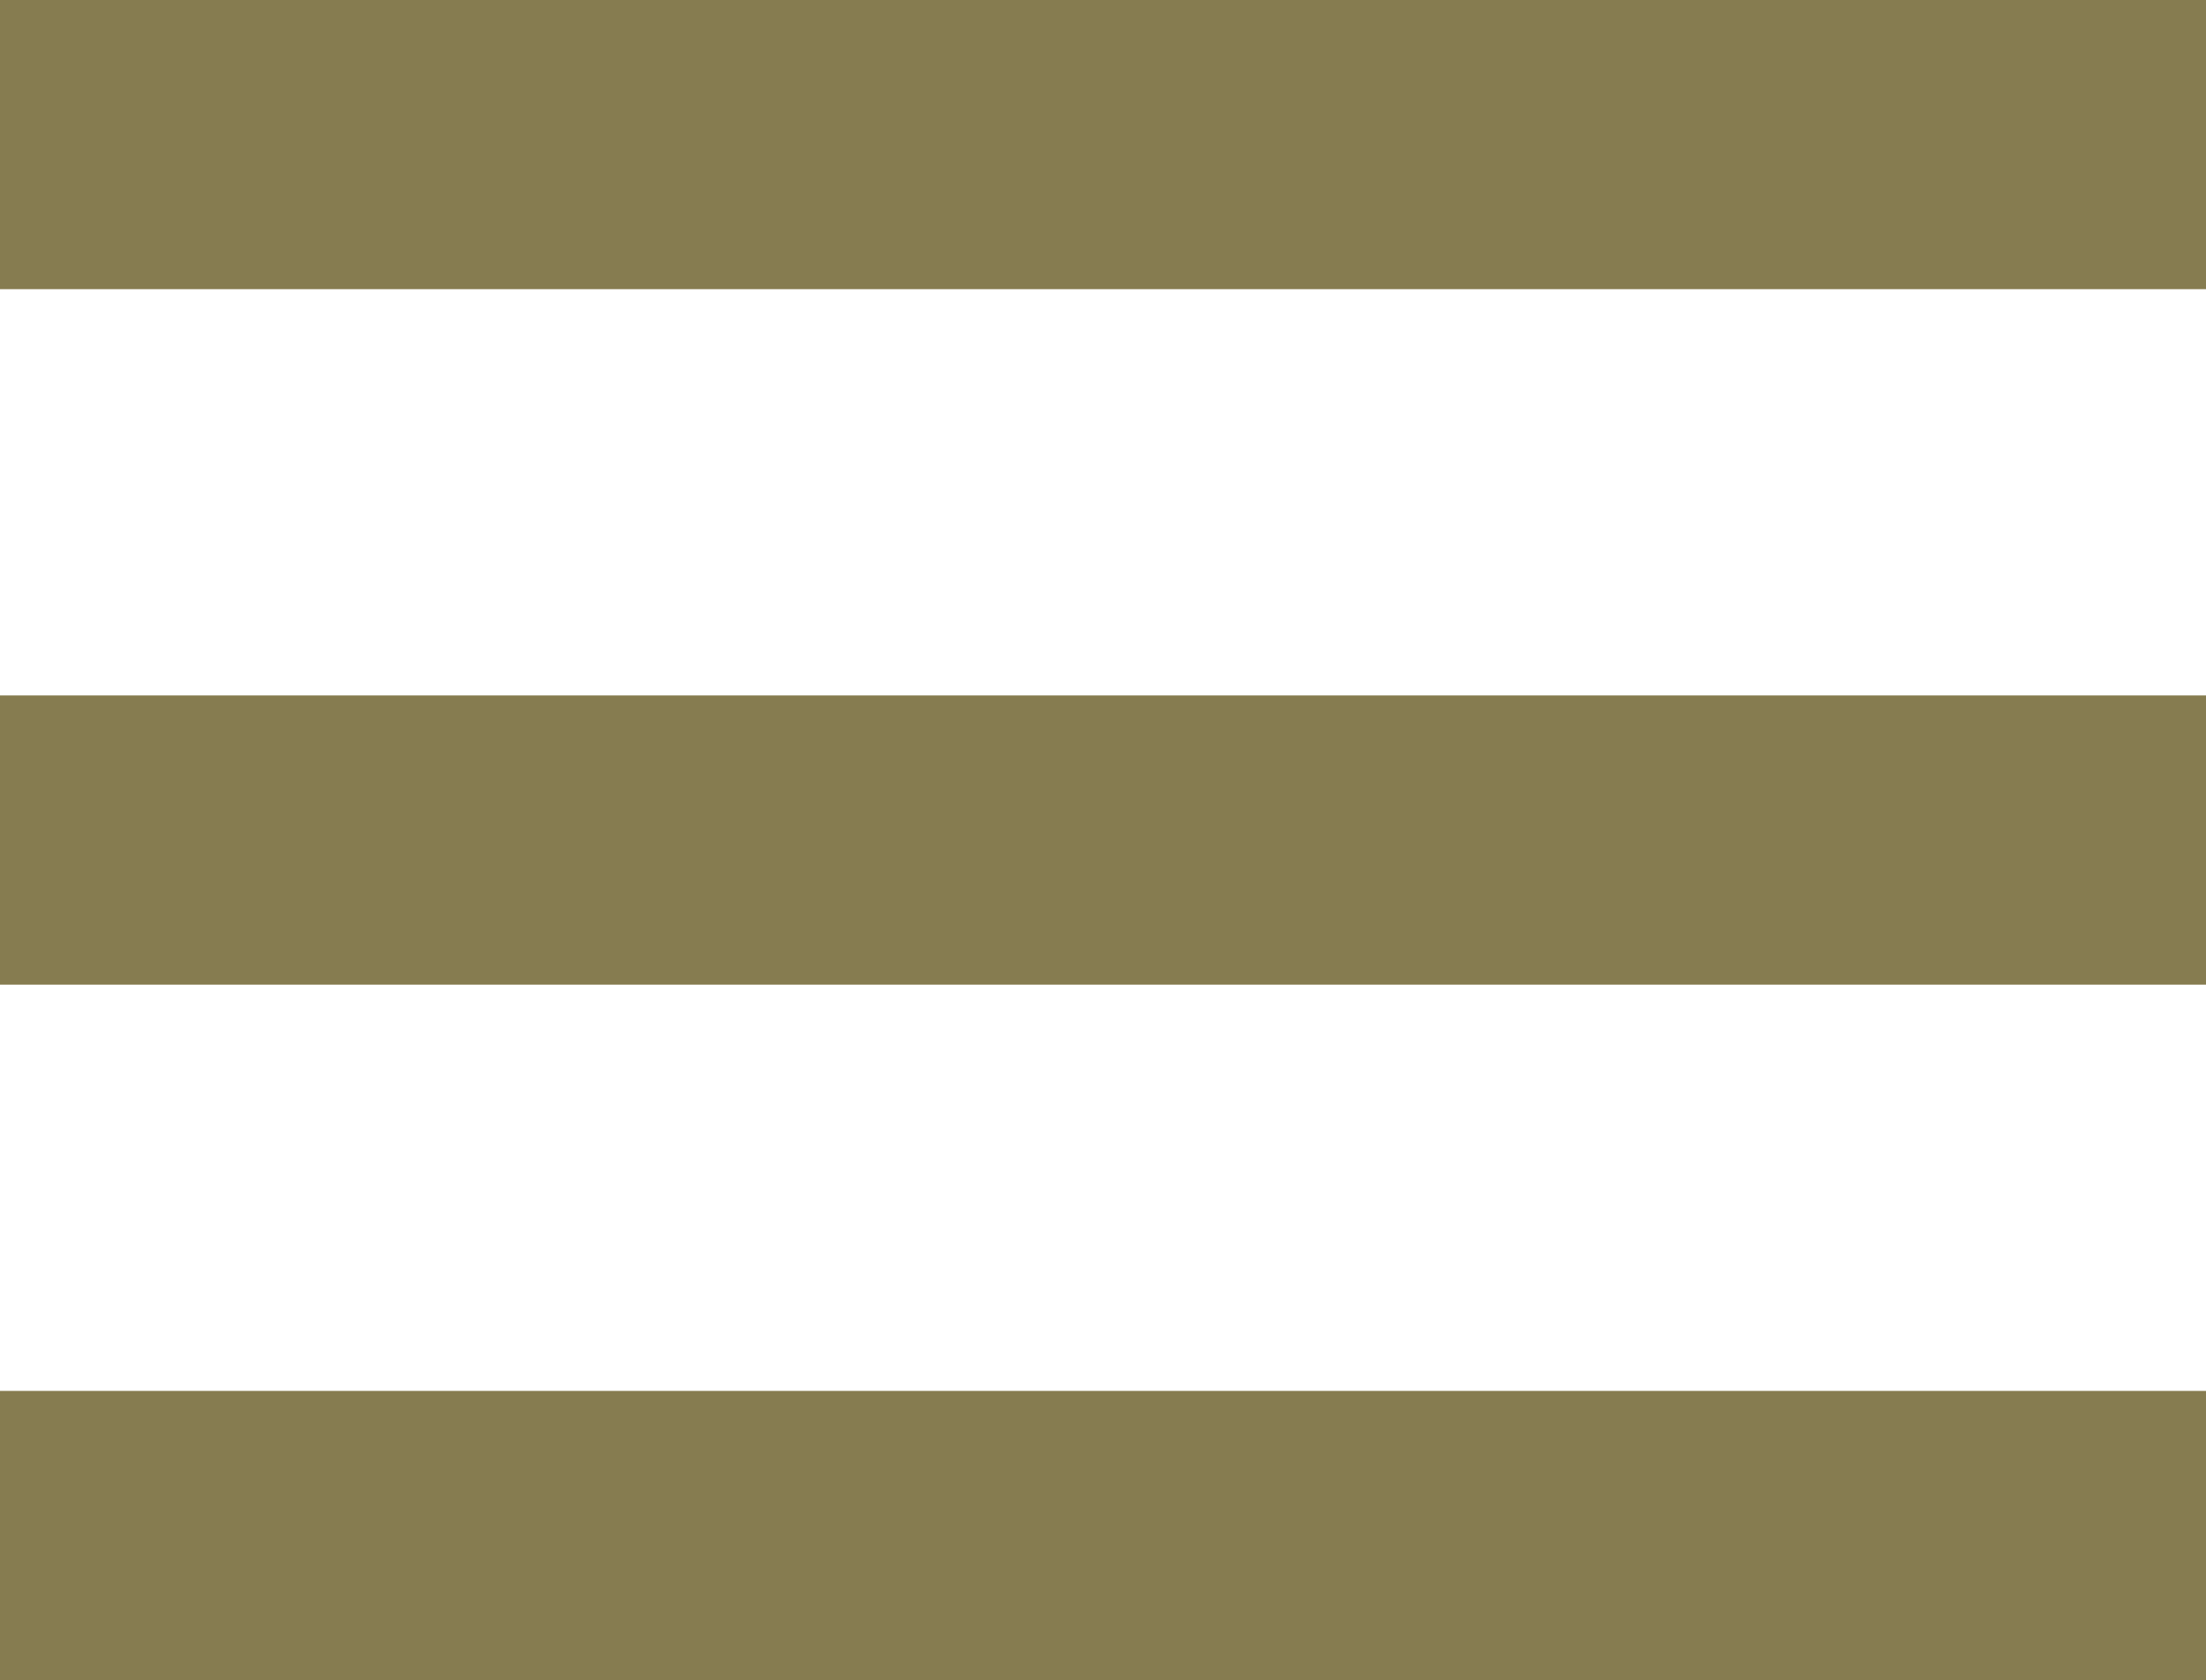
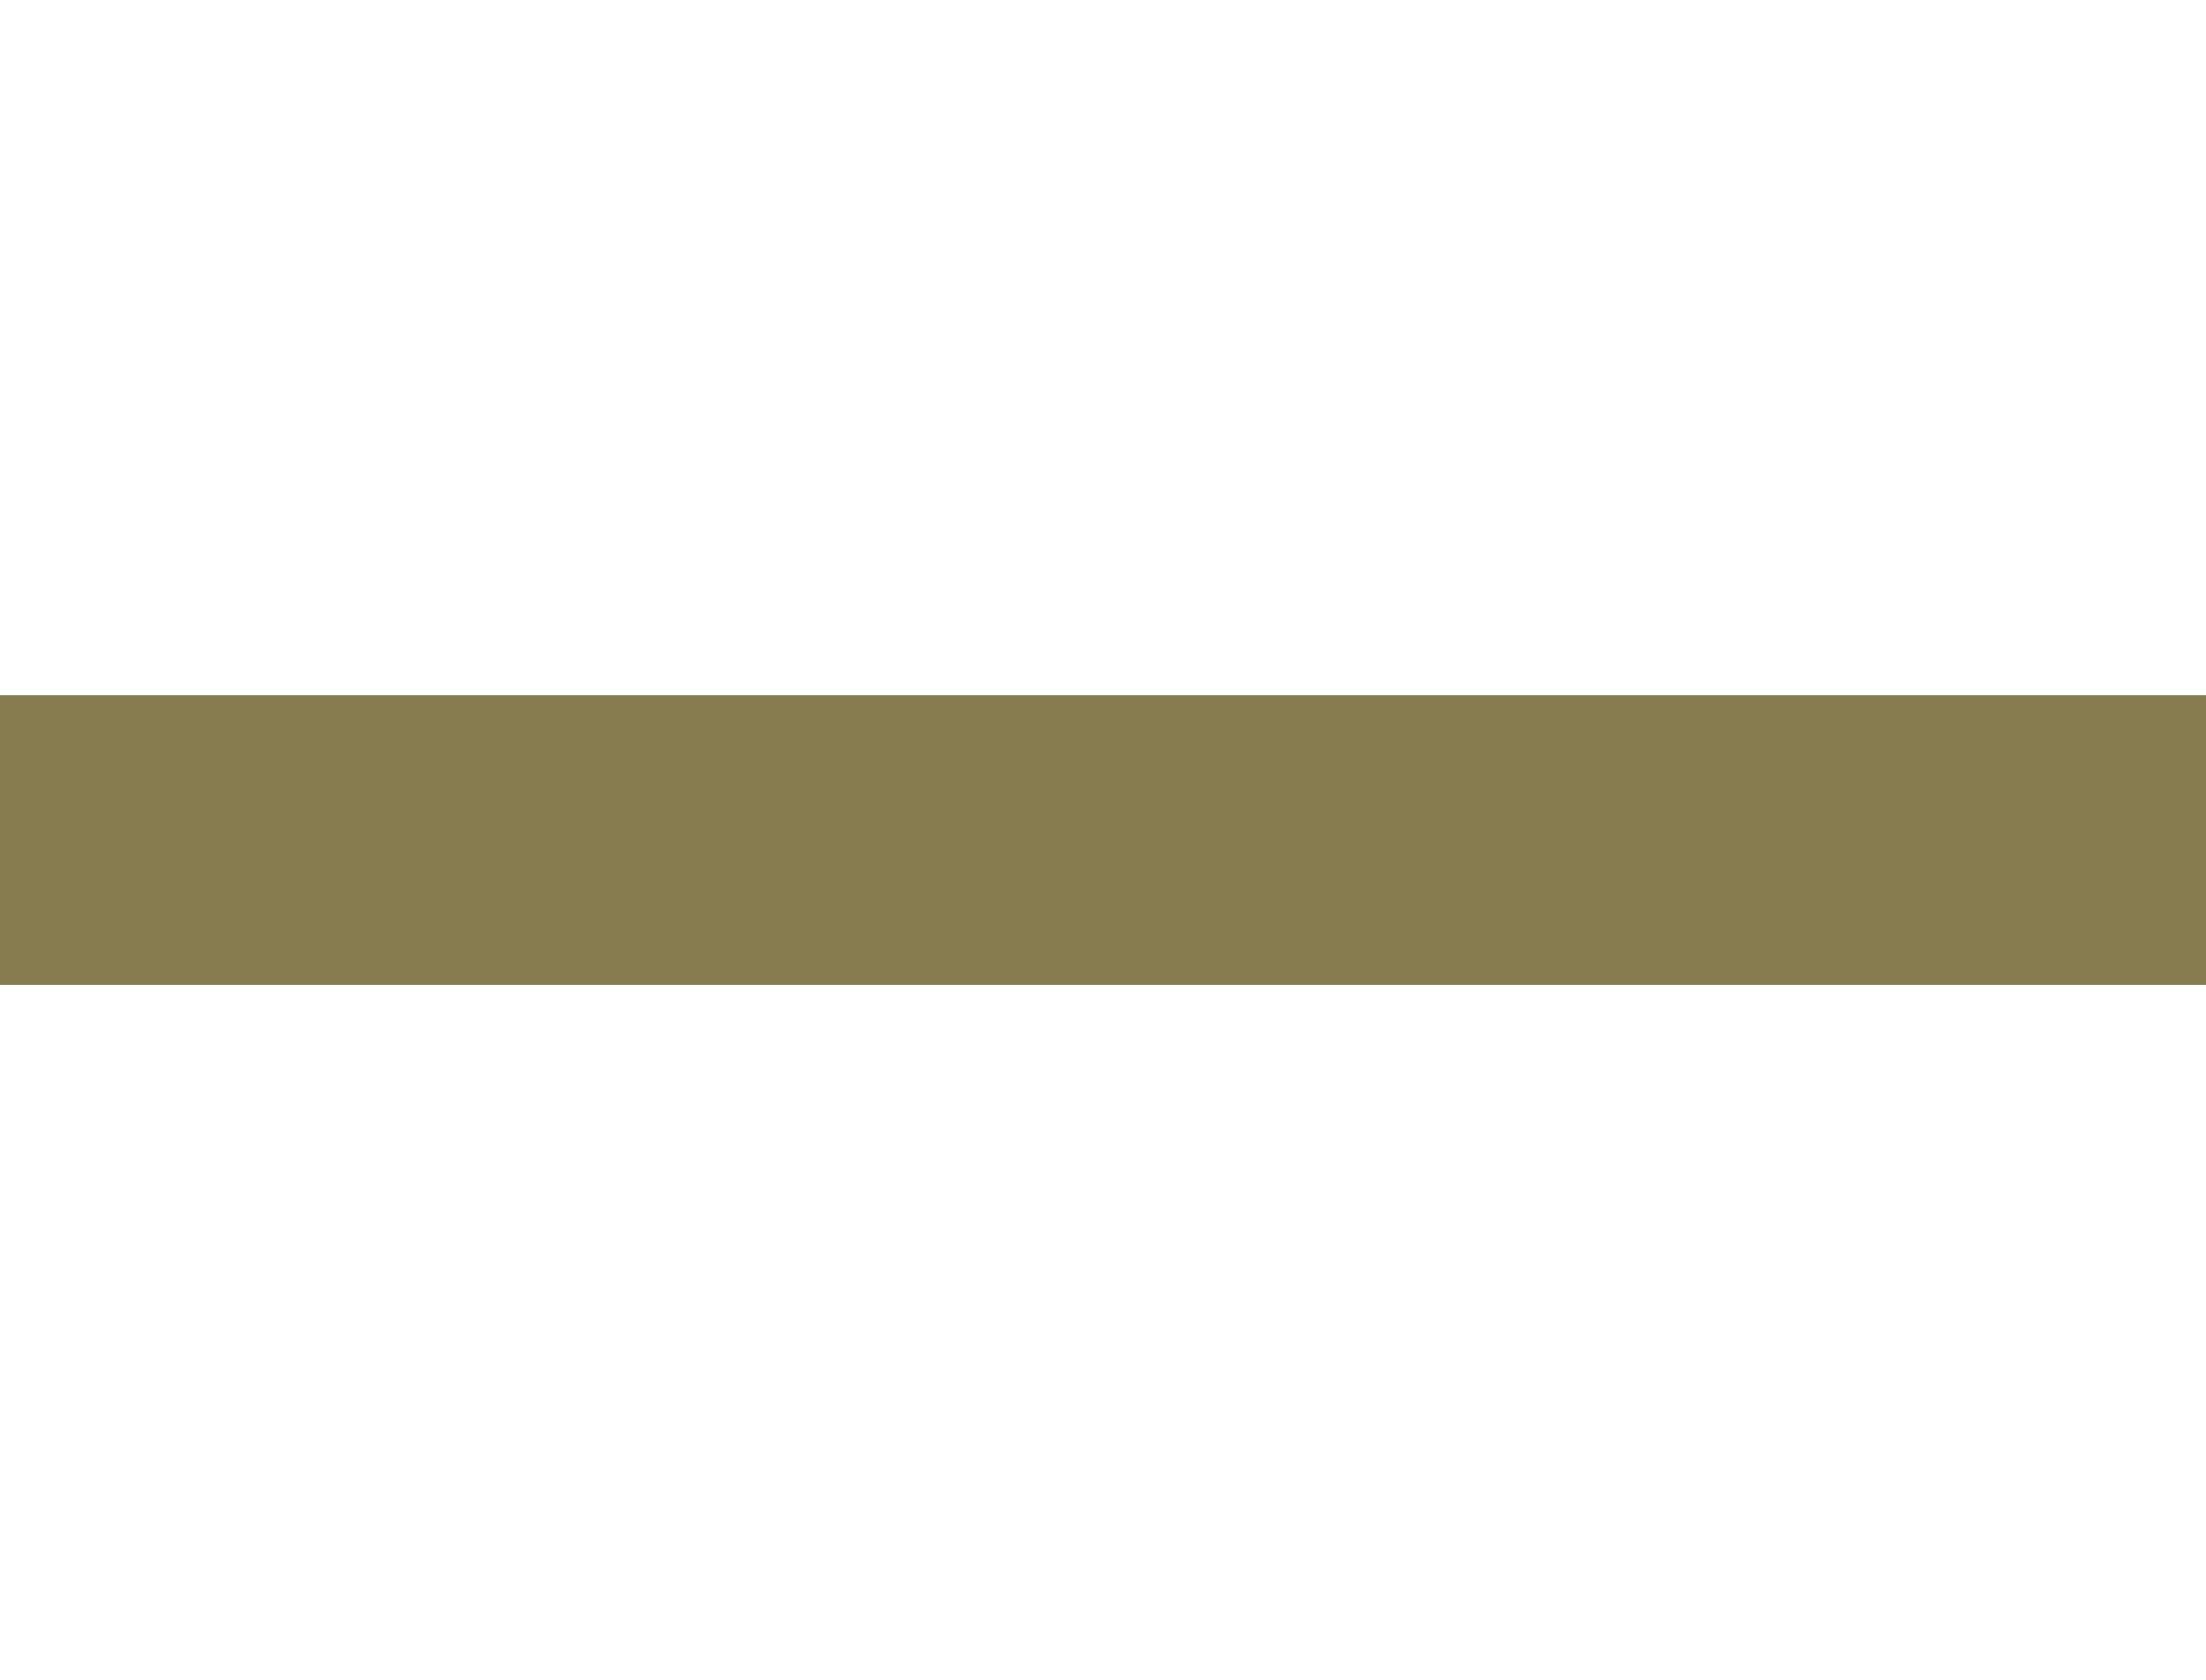
<svg xmlns="http://www.w3.org/2000/svg" width="22.885" height="17.43" viewBox="0 0 22.885 17.43">
  <g id="Gruppe_273" data-name="Gruppe 273" transform="translate(-1573.785 -82)">
-     <line id="Linie_1" data-name="Linie 1" x2="22.885" transform="translate(1573.785 83.5)" fill="none" stroke="#867c50" stroke-width="3" />
-     <path id="Pfad_10" data-name="Pfad 10" d="M0,0H22.885" transform="translate(1573.785 97.93)" fill="none" stroke="#867c50" stroke-width="3" />
    <line id="Linie_3" data-name="Linie 3" x2="22.885" transform="translate(1573.785 90.715)" fill="none" stroke="#867c50" stroke-width="3" />
  </g>
</svg>